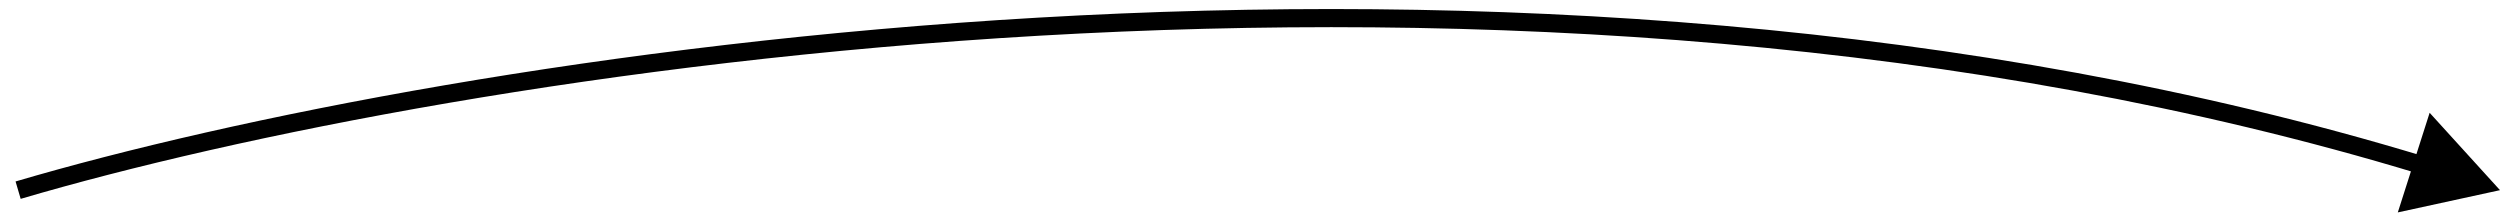
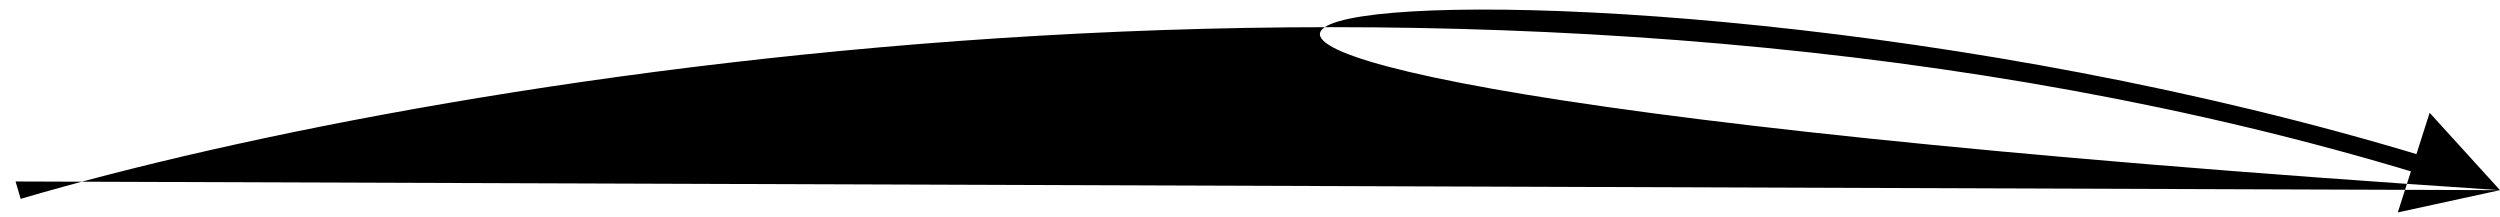
<svg xmlns="http://www.w3.org/2000/svg" width="138" height="12" viewBox="0 0 138 12" fill="none">
-   <path d="M138 10.497L132.359 11.725L134.116 6.225L138 10.497ZM0.859 10.017C24.564 3.036 83.428 -6.666 133.855 8.647L133.564 9.604C83.398 -5.63 24.75 4.023 1.141 10.977L0.859 10.017Z" fill="black" />
+   <path d="M138 10.497L132.359 11.725L134.116 6.225L138 10.497ZC24.564 3.036 83.428 -6.666 133.855 8.647L133.564 9.604C83.398 -5.63 24.75 4.023 1.141 10.977L0.859 10.017Z" fill="black" />
</svg>